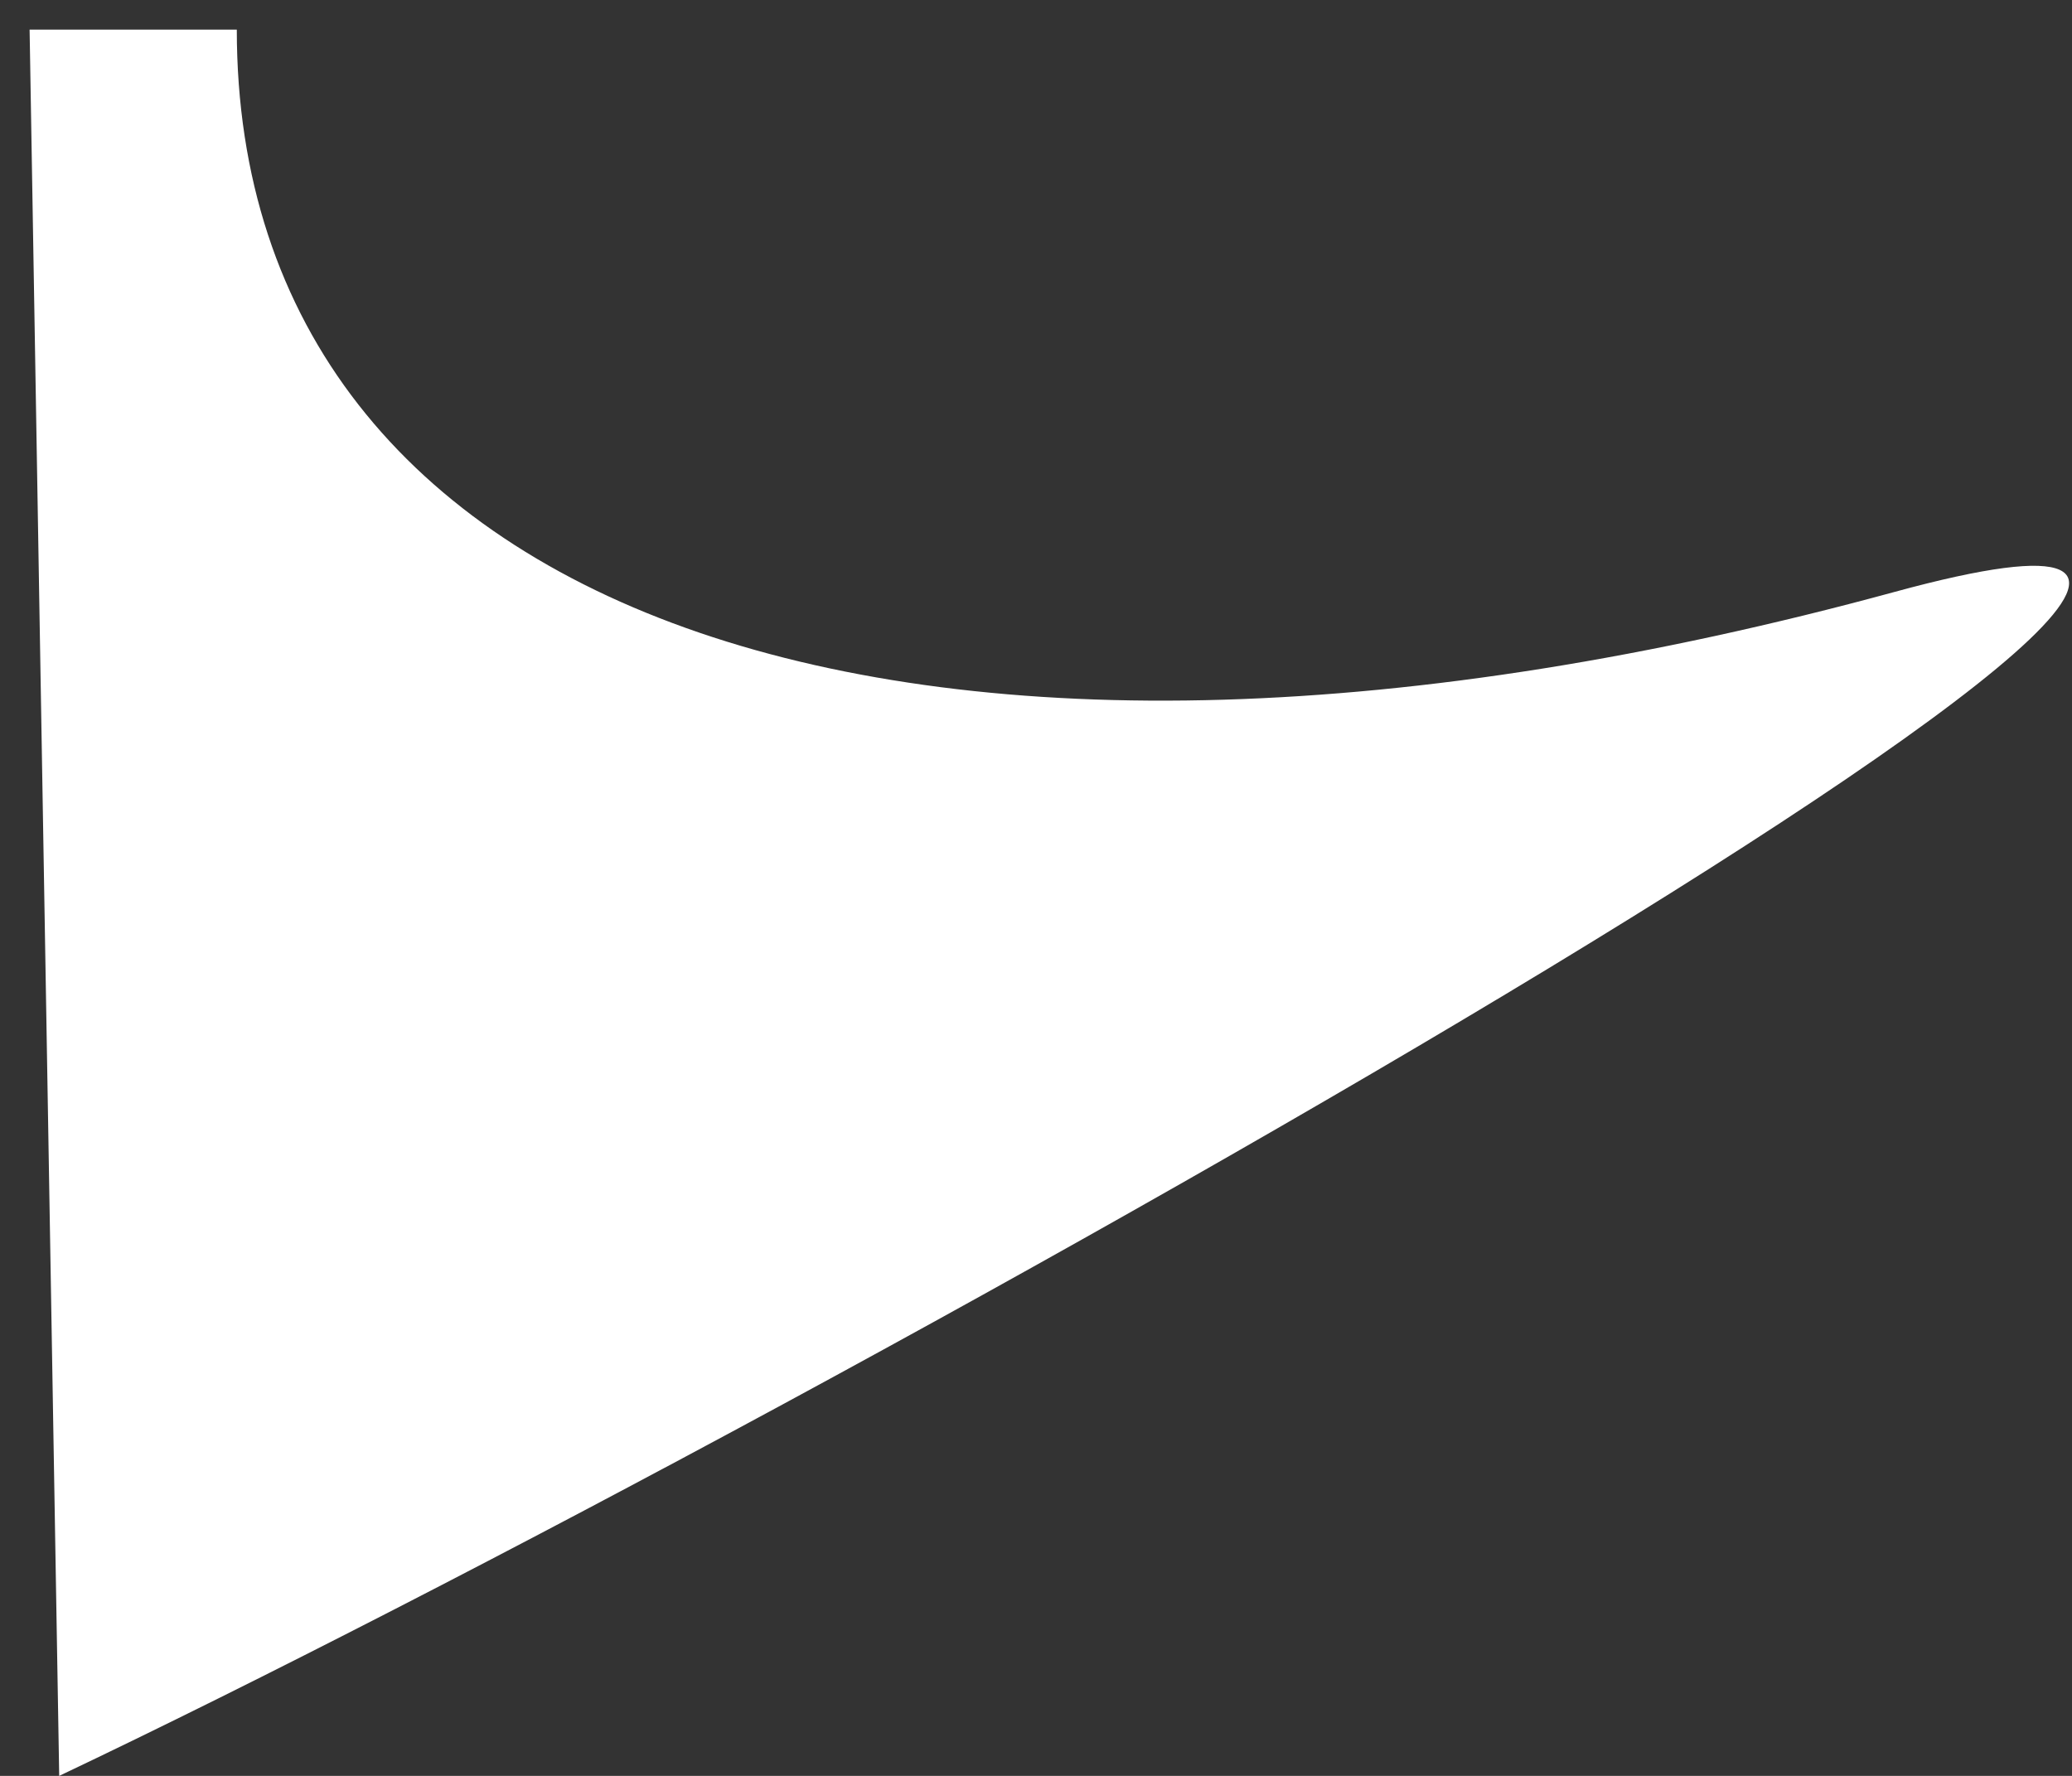
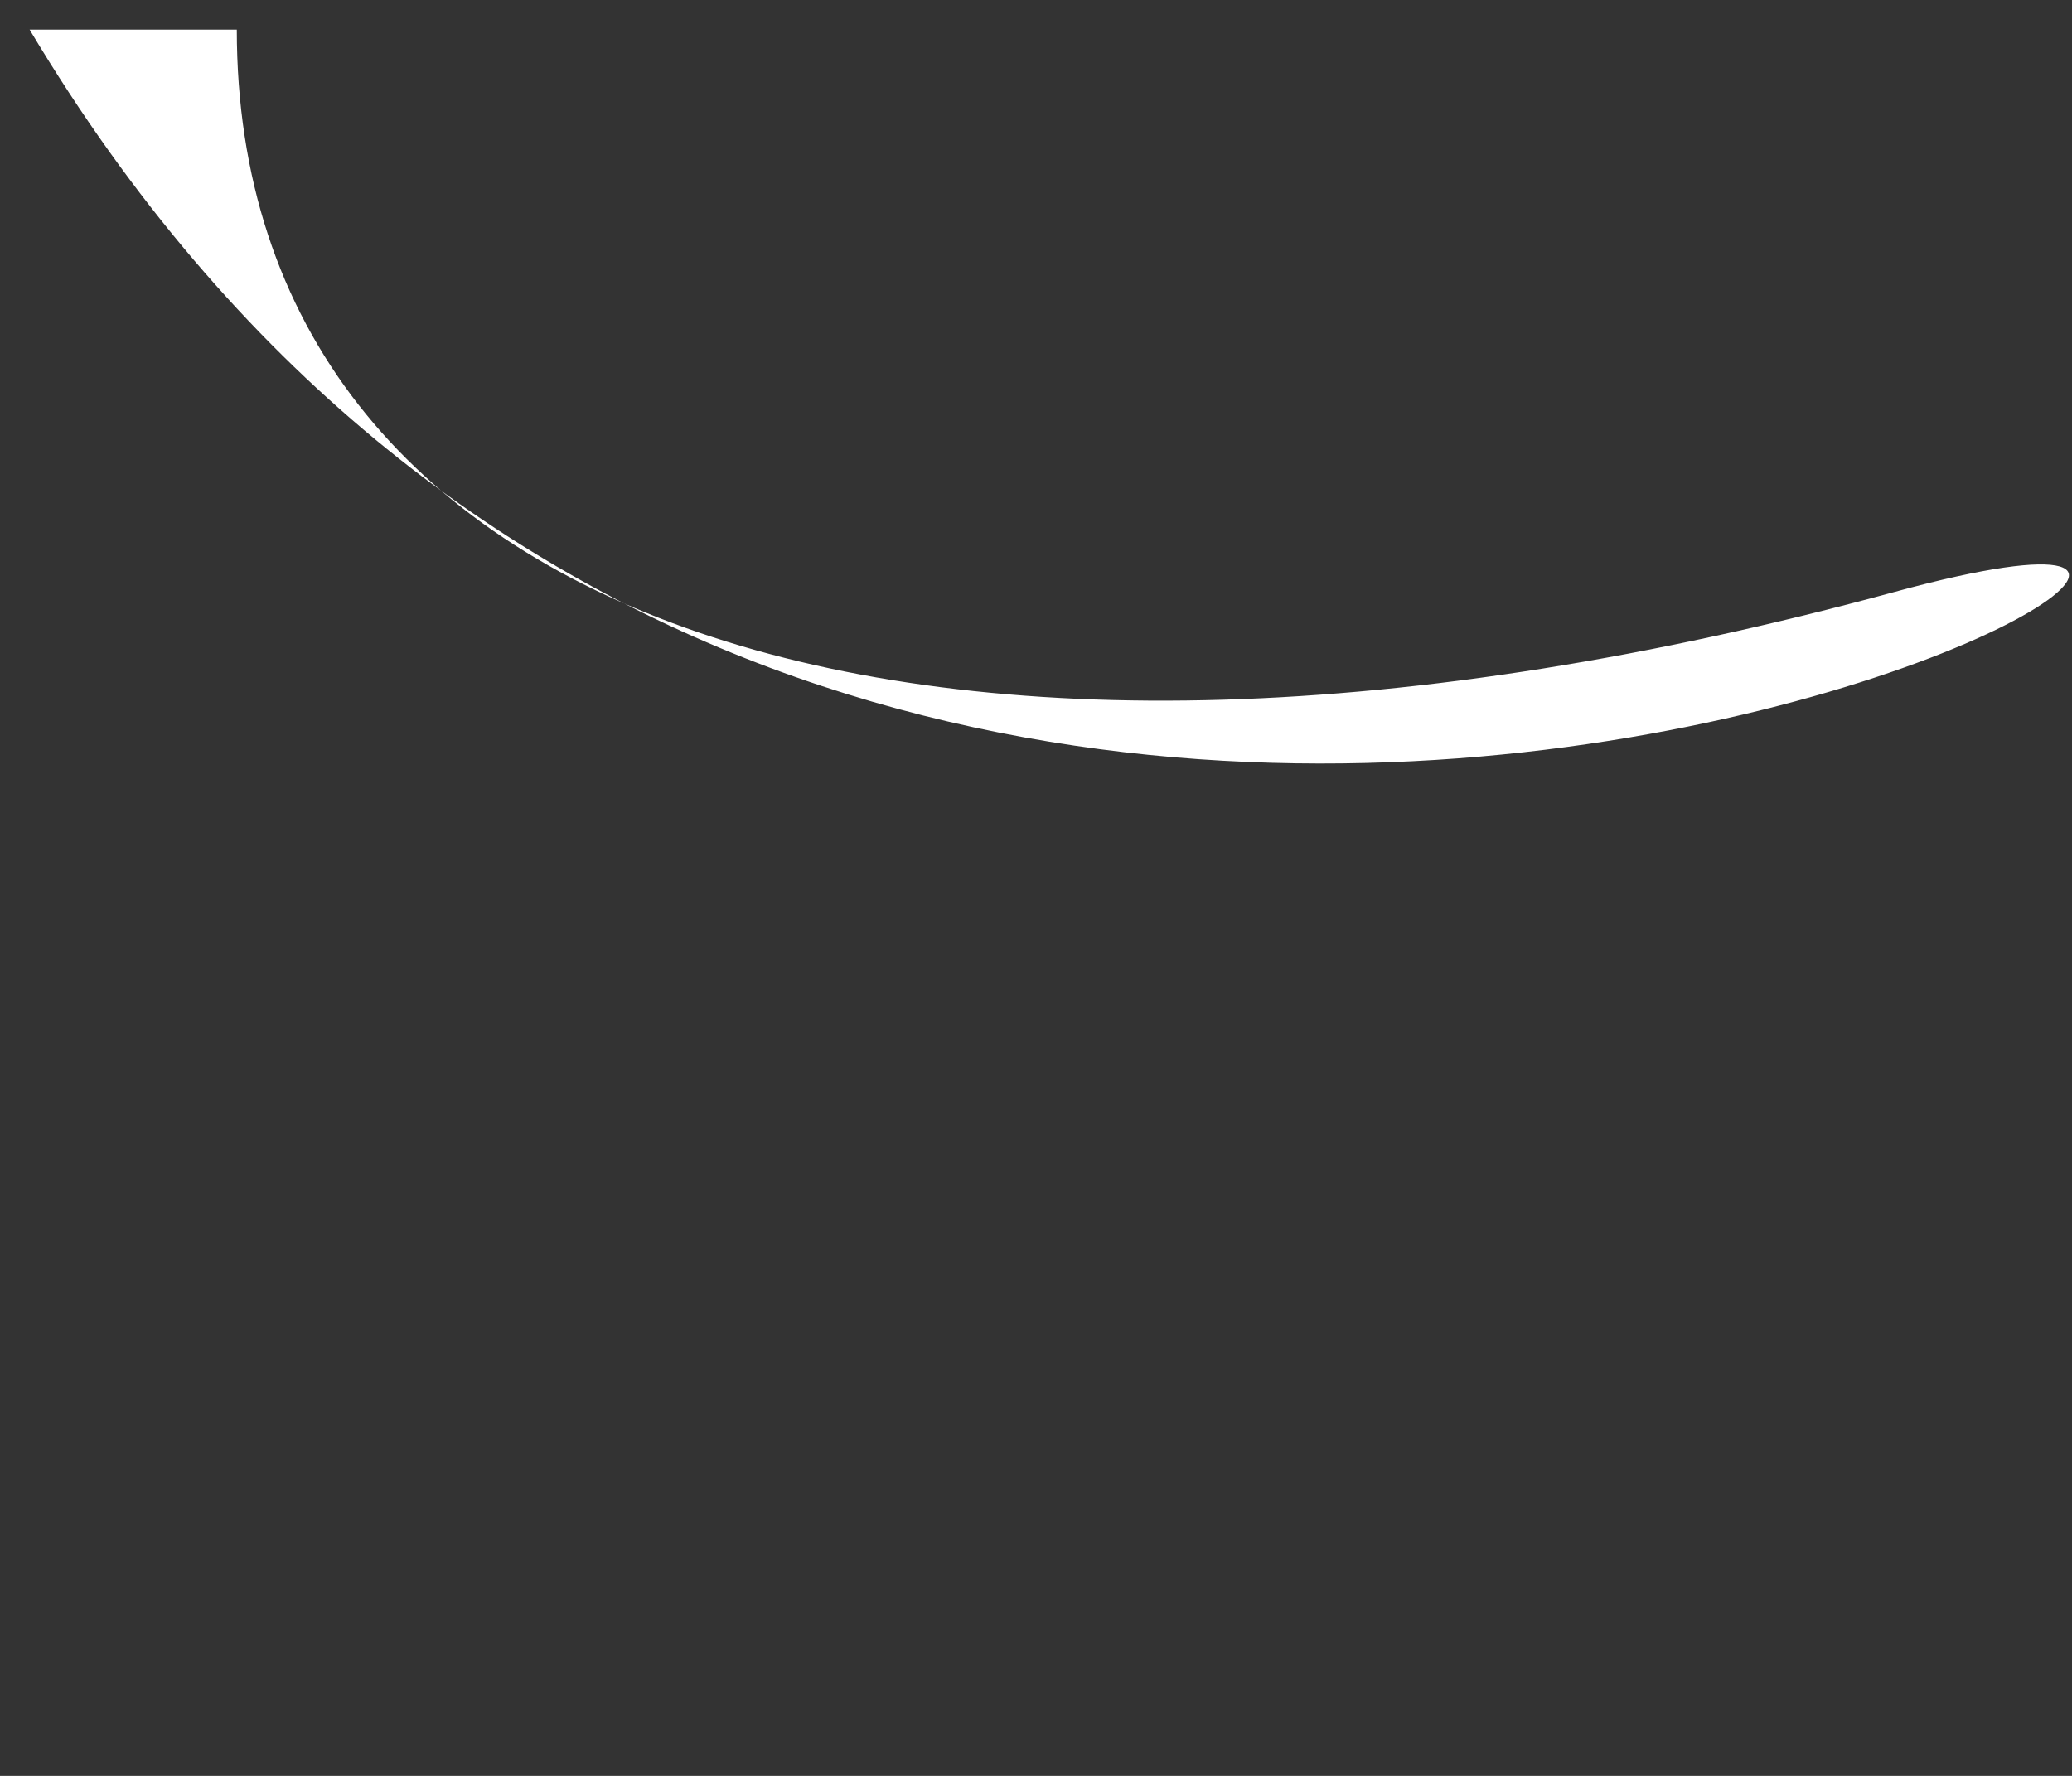
<svg xmlns="http://www.w3.org/2000/svg" width="35" height="30" viewBox="0 0 35 30" fill="none">
  <rect x="0" y="0" width="35" height="30" fill="#333333" stroke="none" />
-   <path d="M32 10C15.5 14.5 4 10.5 4 0.5H0.5L1 30C14.333 23.667 44.445 6.606 32 10Z" fill="white" />
+   <path d="M32 10C15.5 14.5 4 10.5 4 0.5H0.5C14.333 23.667 44.445 6.606 32 10Z" fill="white" />
</svg>